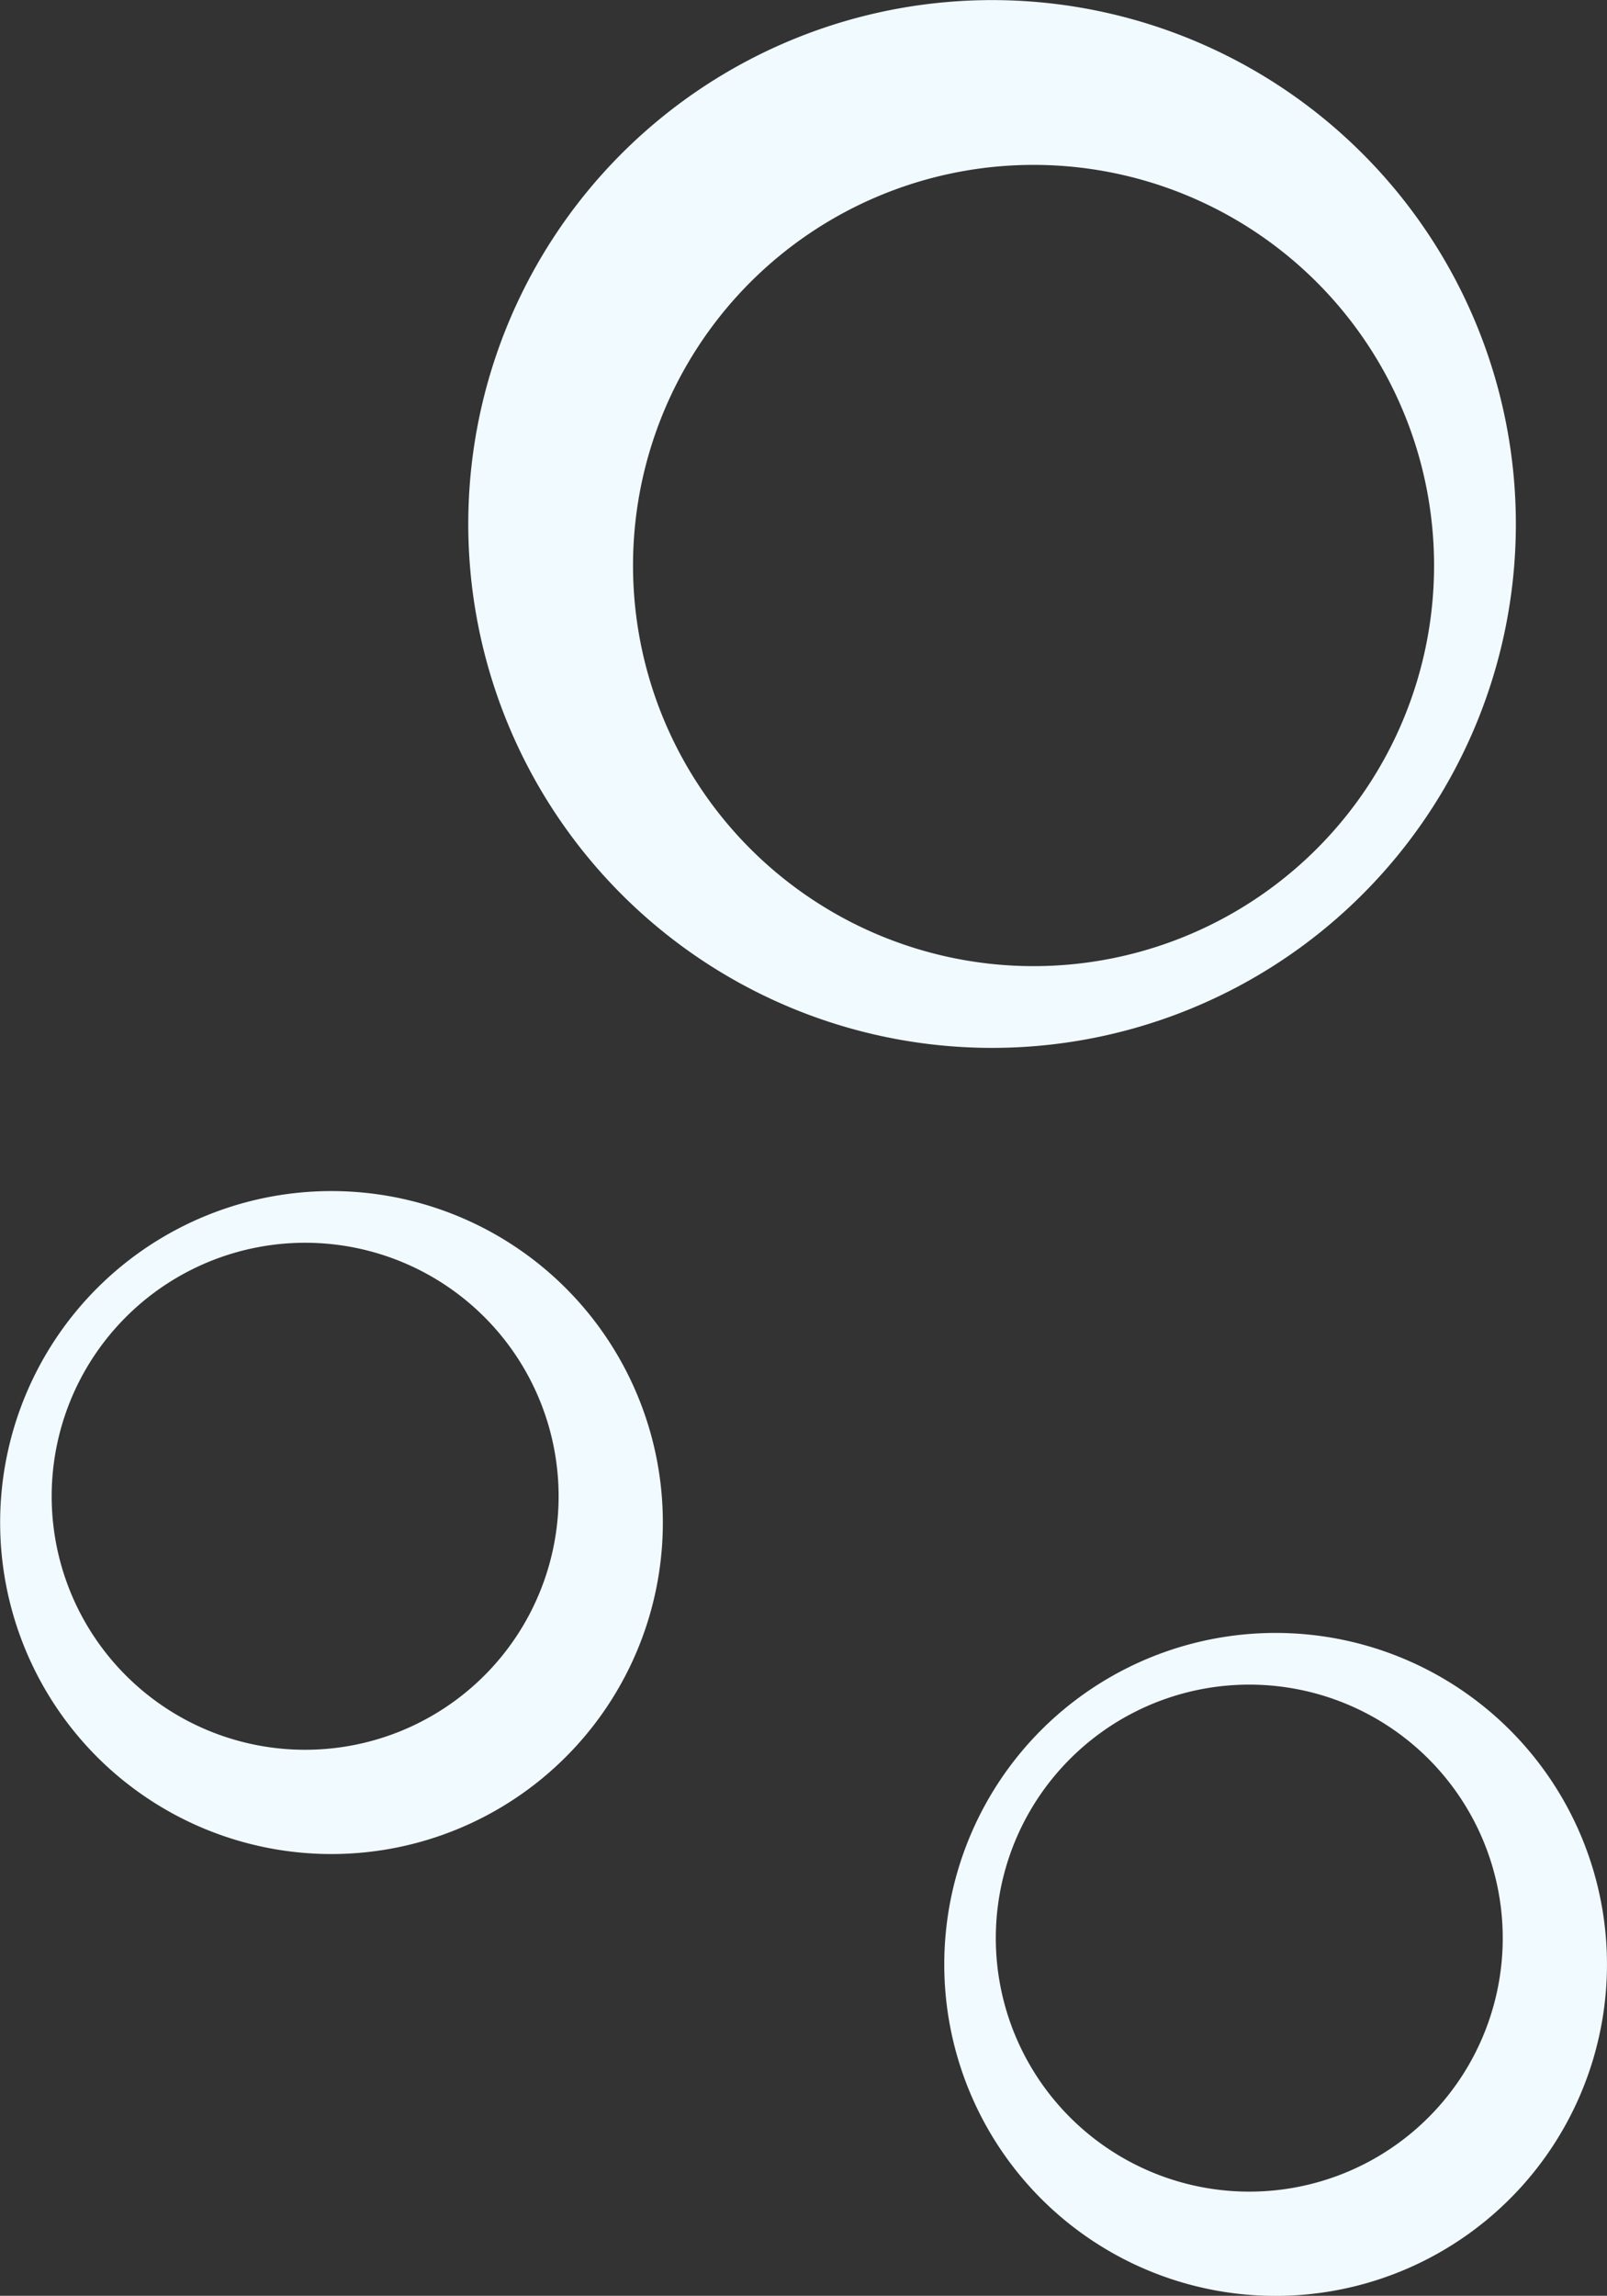
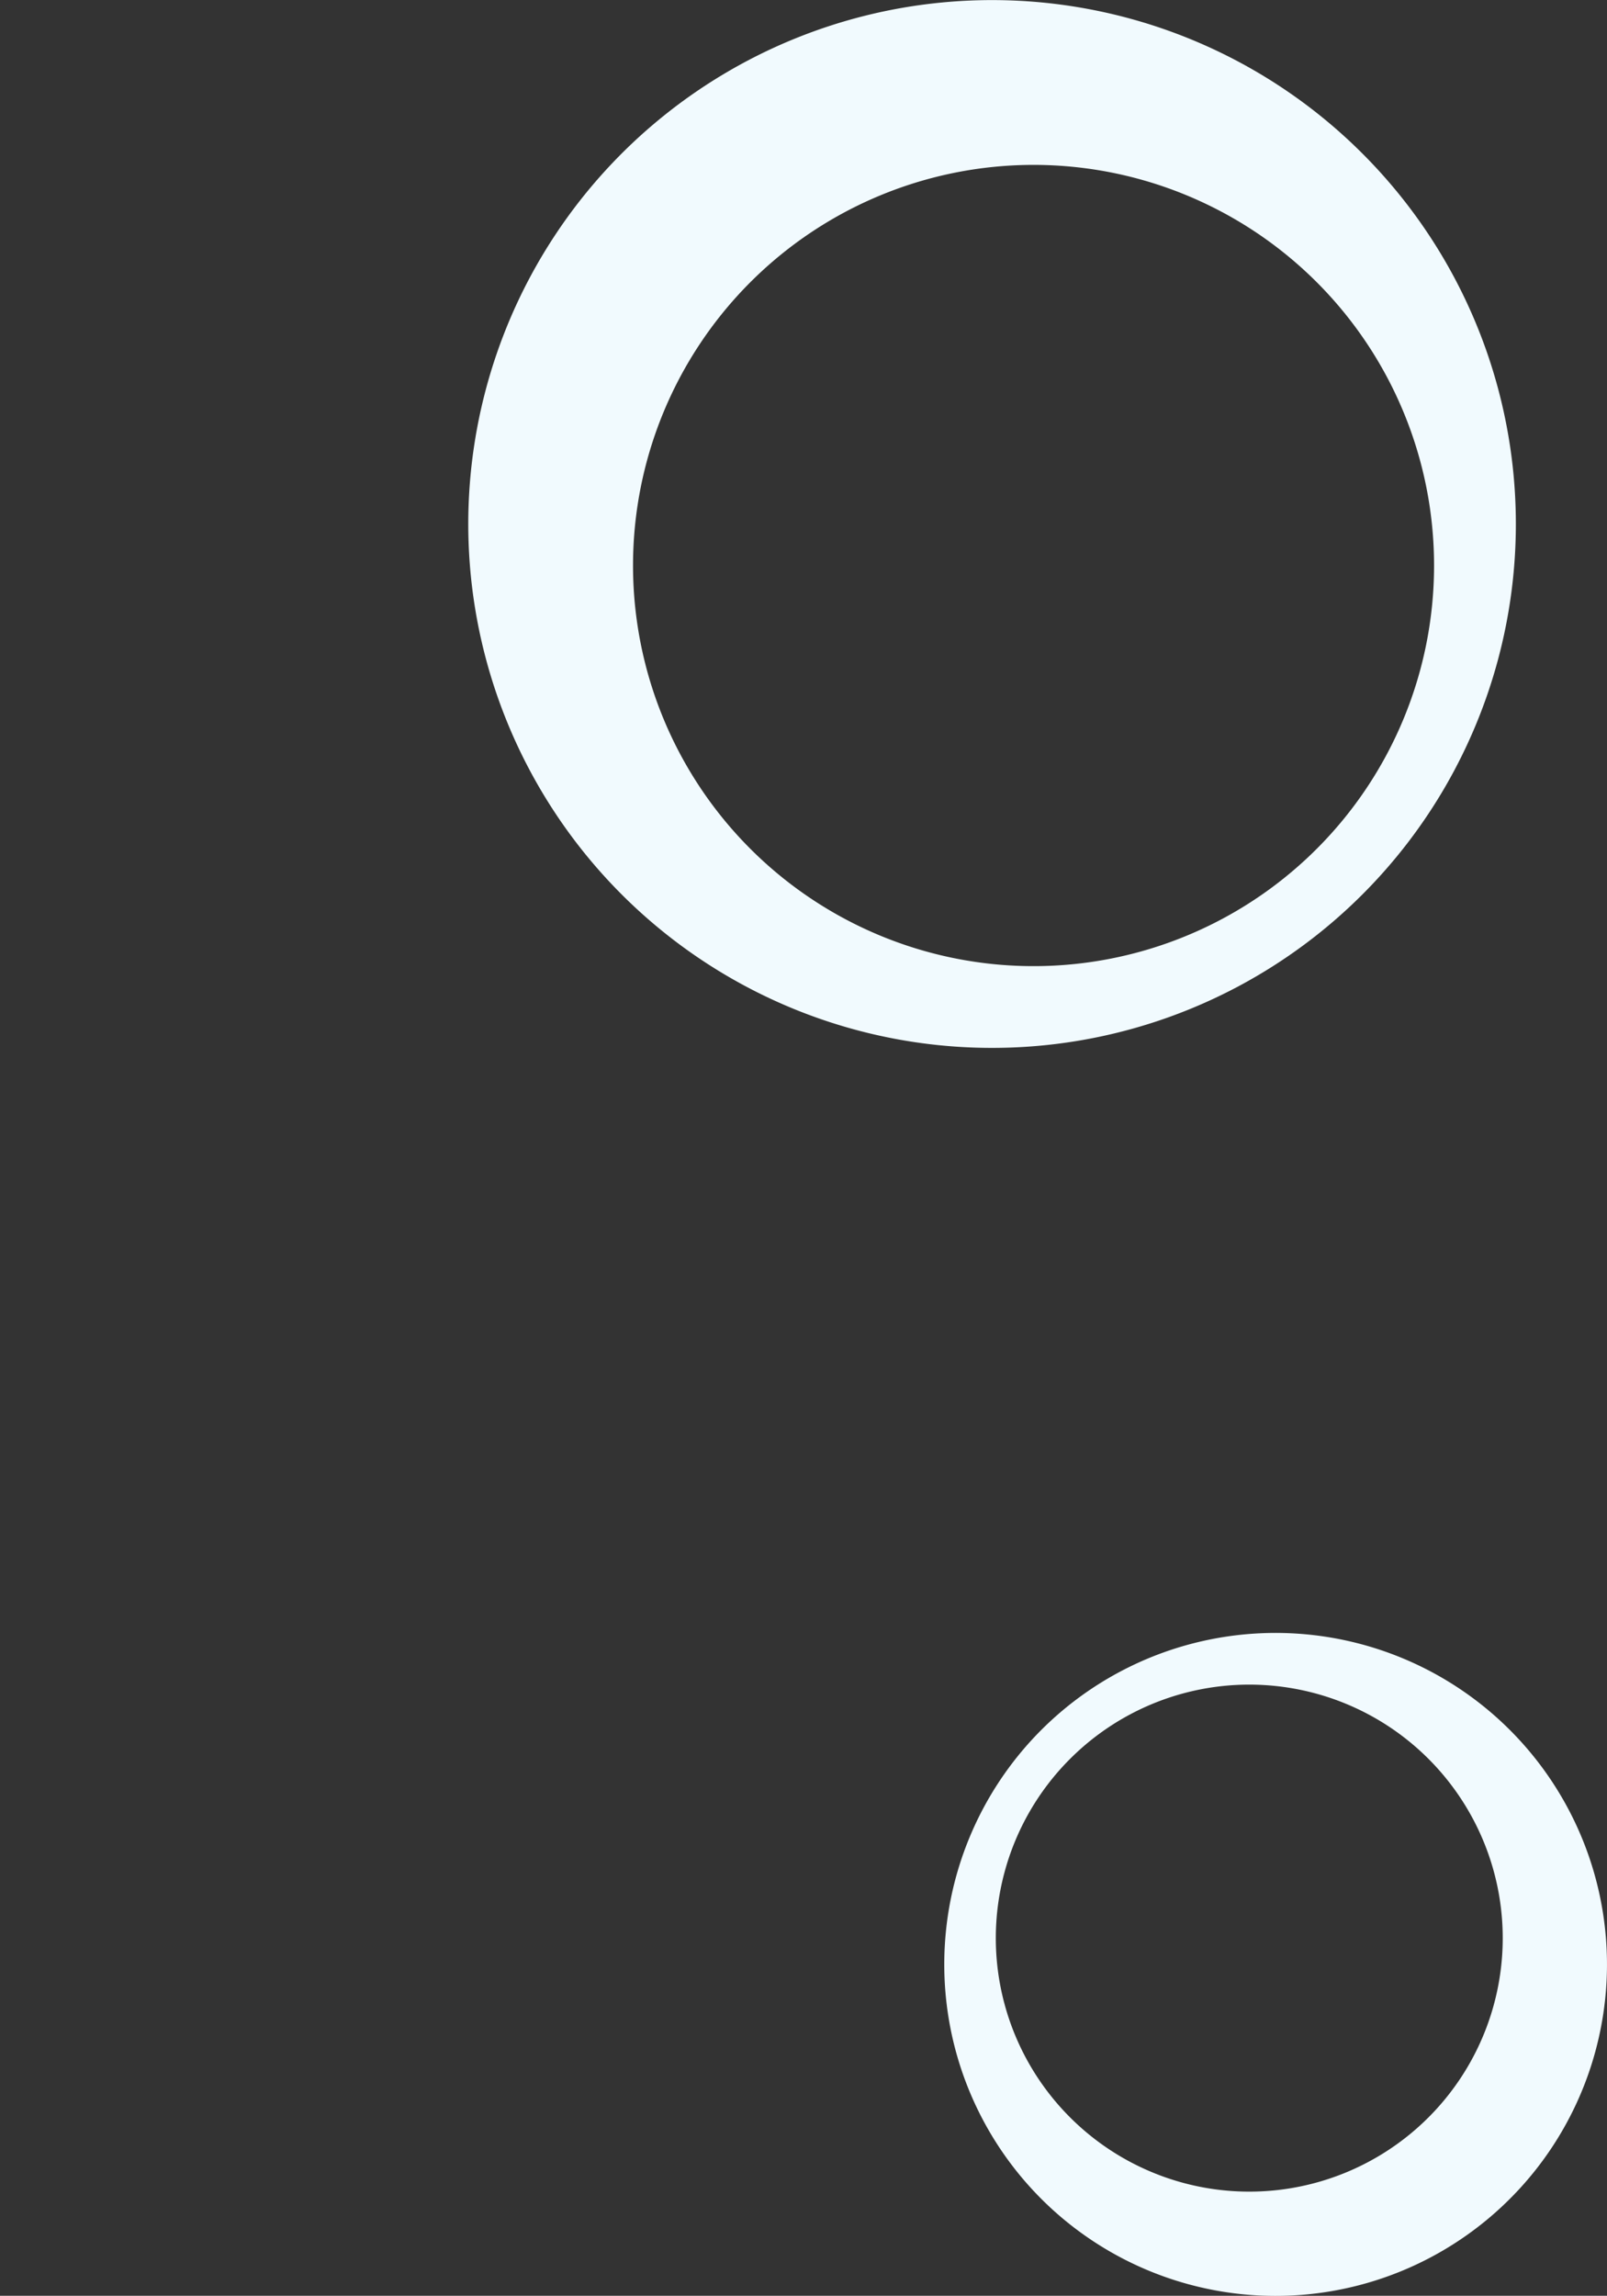
<svg xmlns="http://www.w3.org/2000/svg" width="185.529" height="264.985" viewBox="0 0 185.529 264.985">
  <rect x="0" y="0" width="185.529" height="264.985" fill="#333333" stroke="none" />
  <g id="Group_212" data-name="Group 212" transform="translate(-41.471 -1116.528)">
-     <path id="Path_159" data-name="Path 159" d="M165.37,139.6a38.261,38.261,0,1,0,0-54.107A38.288,38.288,0,0,0,165.37,139.6ZM168.7,88.824a29.26,29.26,0,1,1,0,41.377A29.249,29.249,0,0,1,168.7,88.824Z" transform="translate(-112.689 1179.719)" fill="#f1fafe" />
    <path id="Path_160" data-name="Path 160" d="M165.37,139.6a38.261,38.261,0,1,0,0-54.107A38.288,38.288,0,0,0,165.37,139.6ZM168.7,88.824a29.26,29.26,0,1,1,0,41.377A29.249,29.249,0,0,1,168.7,88.824Z" transform="translate(-3.689 1230.719)" fill="#f1fafe" />
    <path id="Path_158" data-name="Path 158" d="M146.371,146.656a60.47,60.47,0,1,0,0,85.511A60.458,60.458,0,0,0,146.371,146.656ZM141.1,226.9a46.241,46.241,0,1,1,0-65.392A46.246,46.246,0,0,1,141.1,226.9Z" transform="translate(52.394 987.597)" fill="#f1fafe" />
  </g>
</svg>